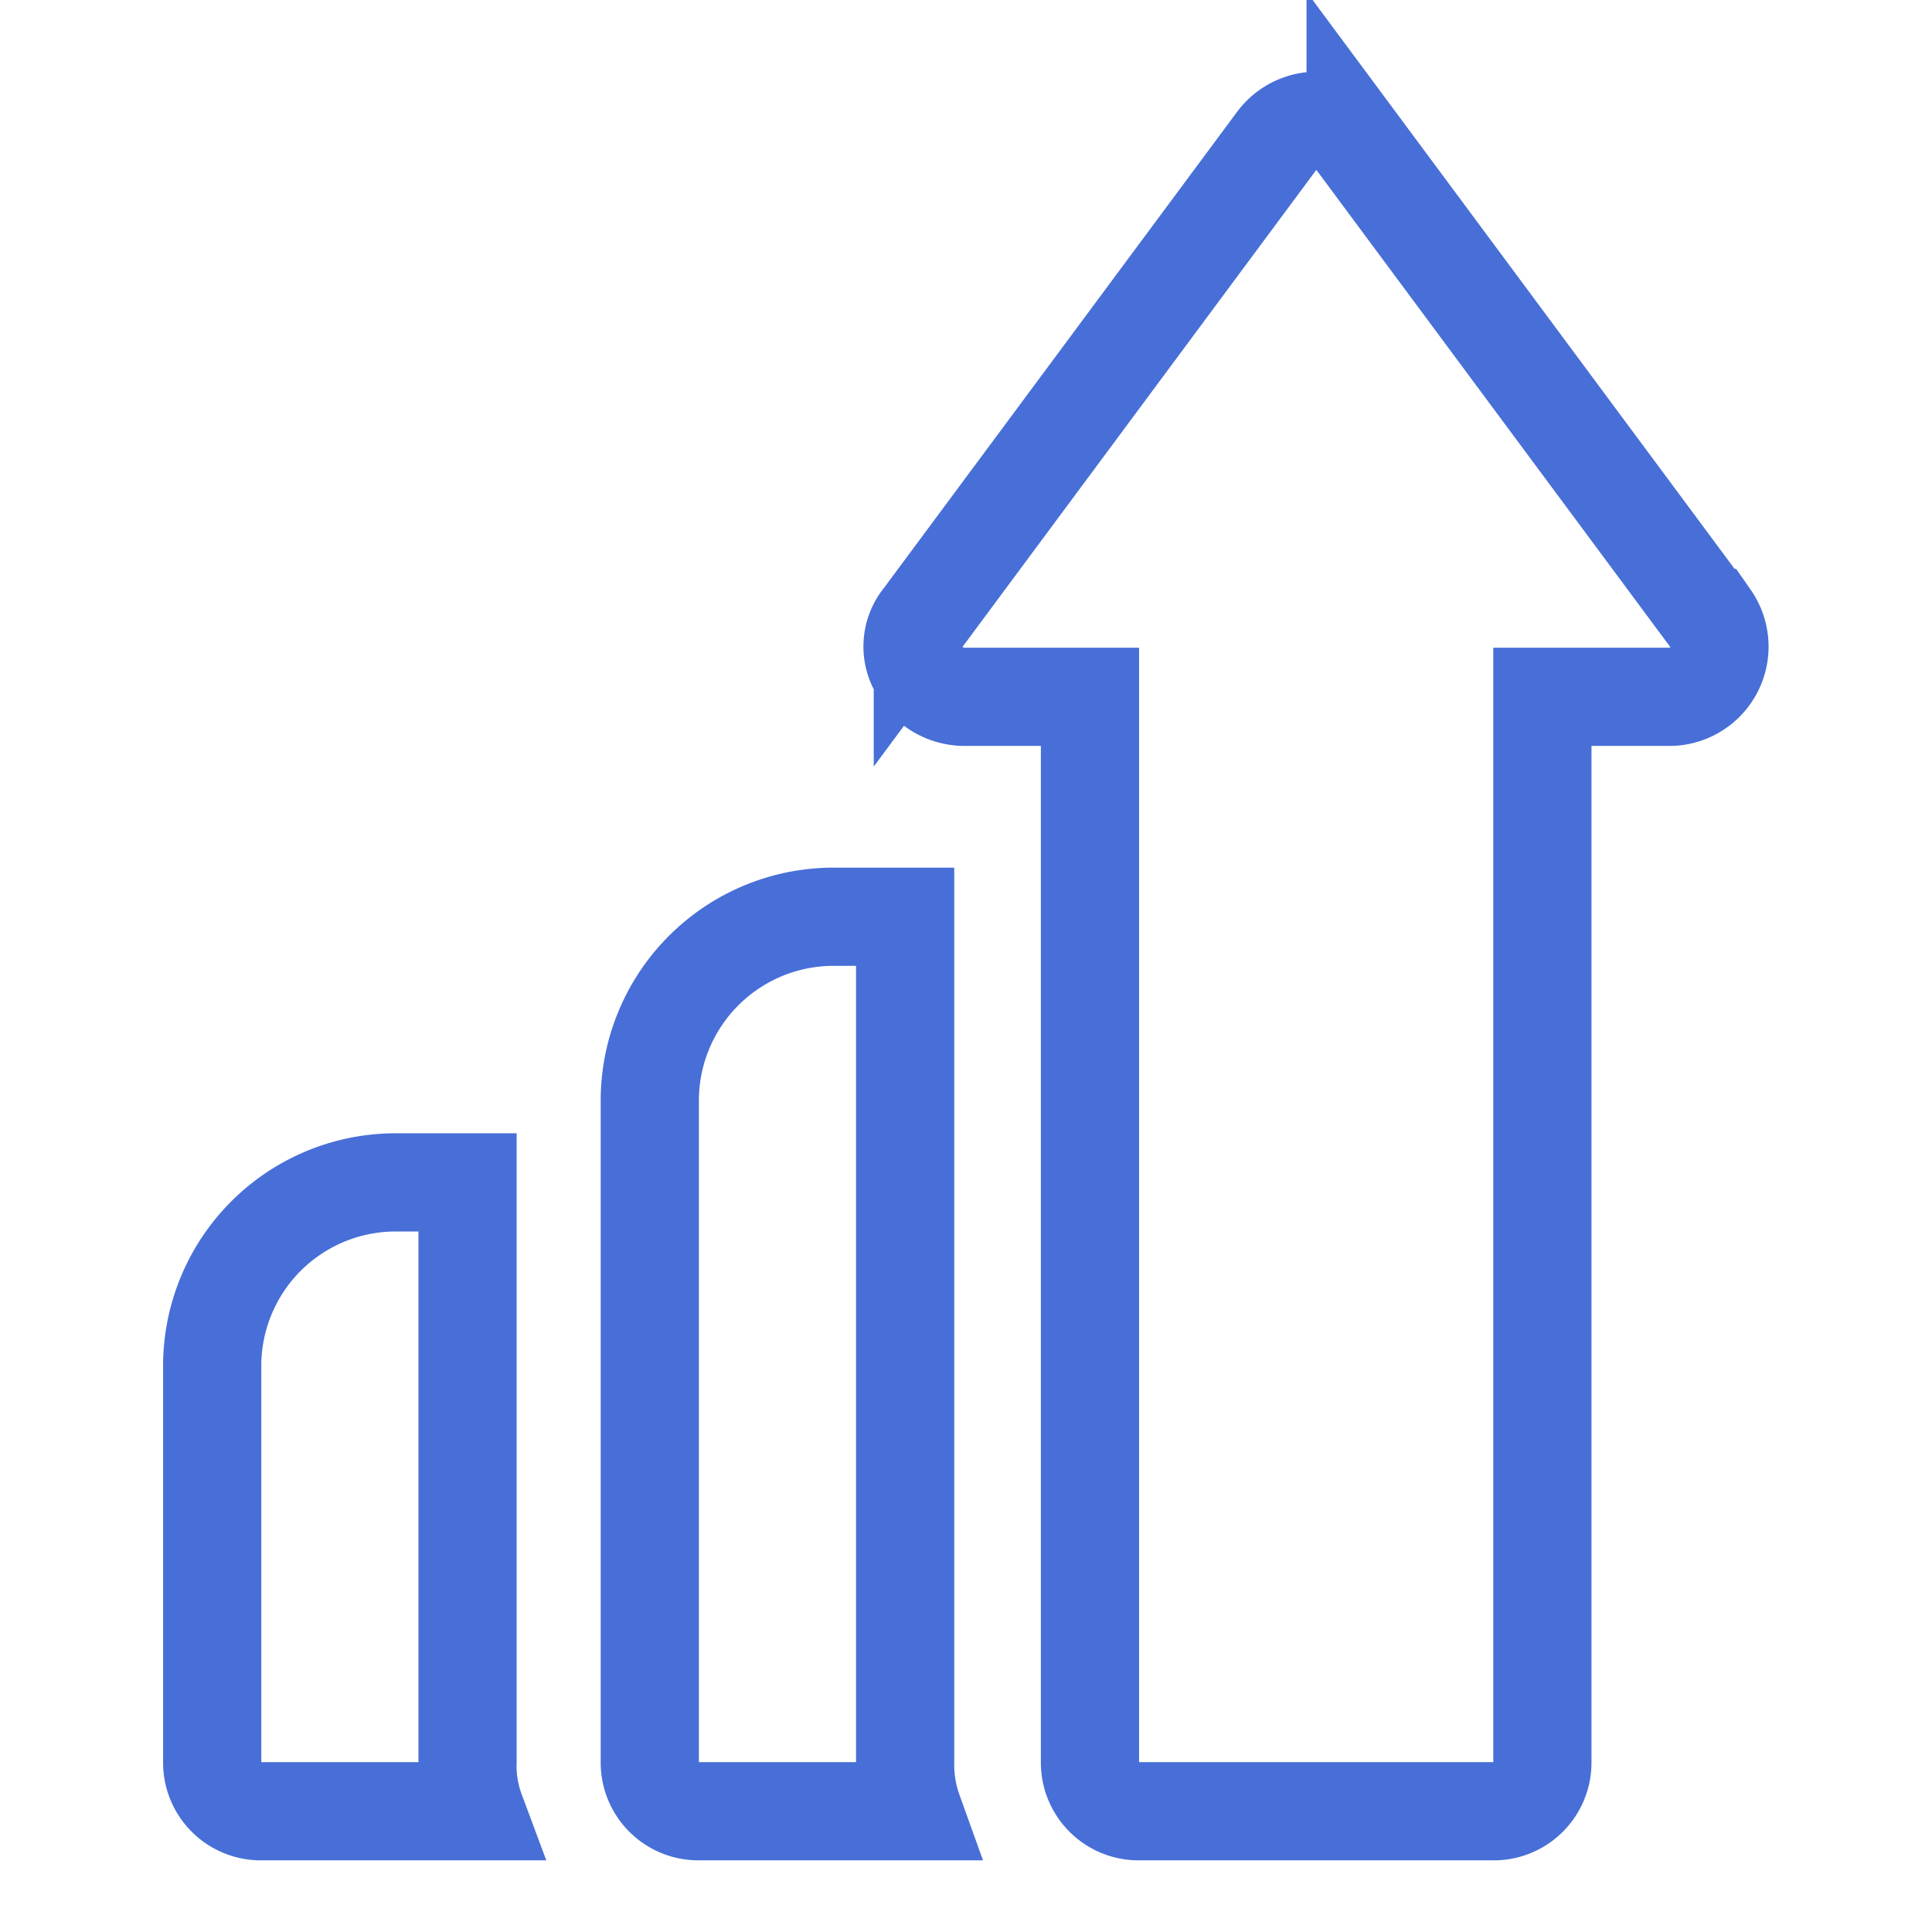
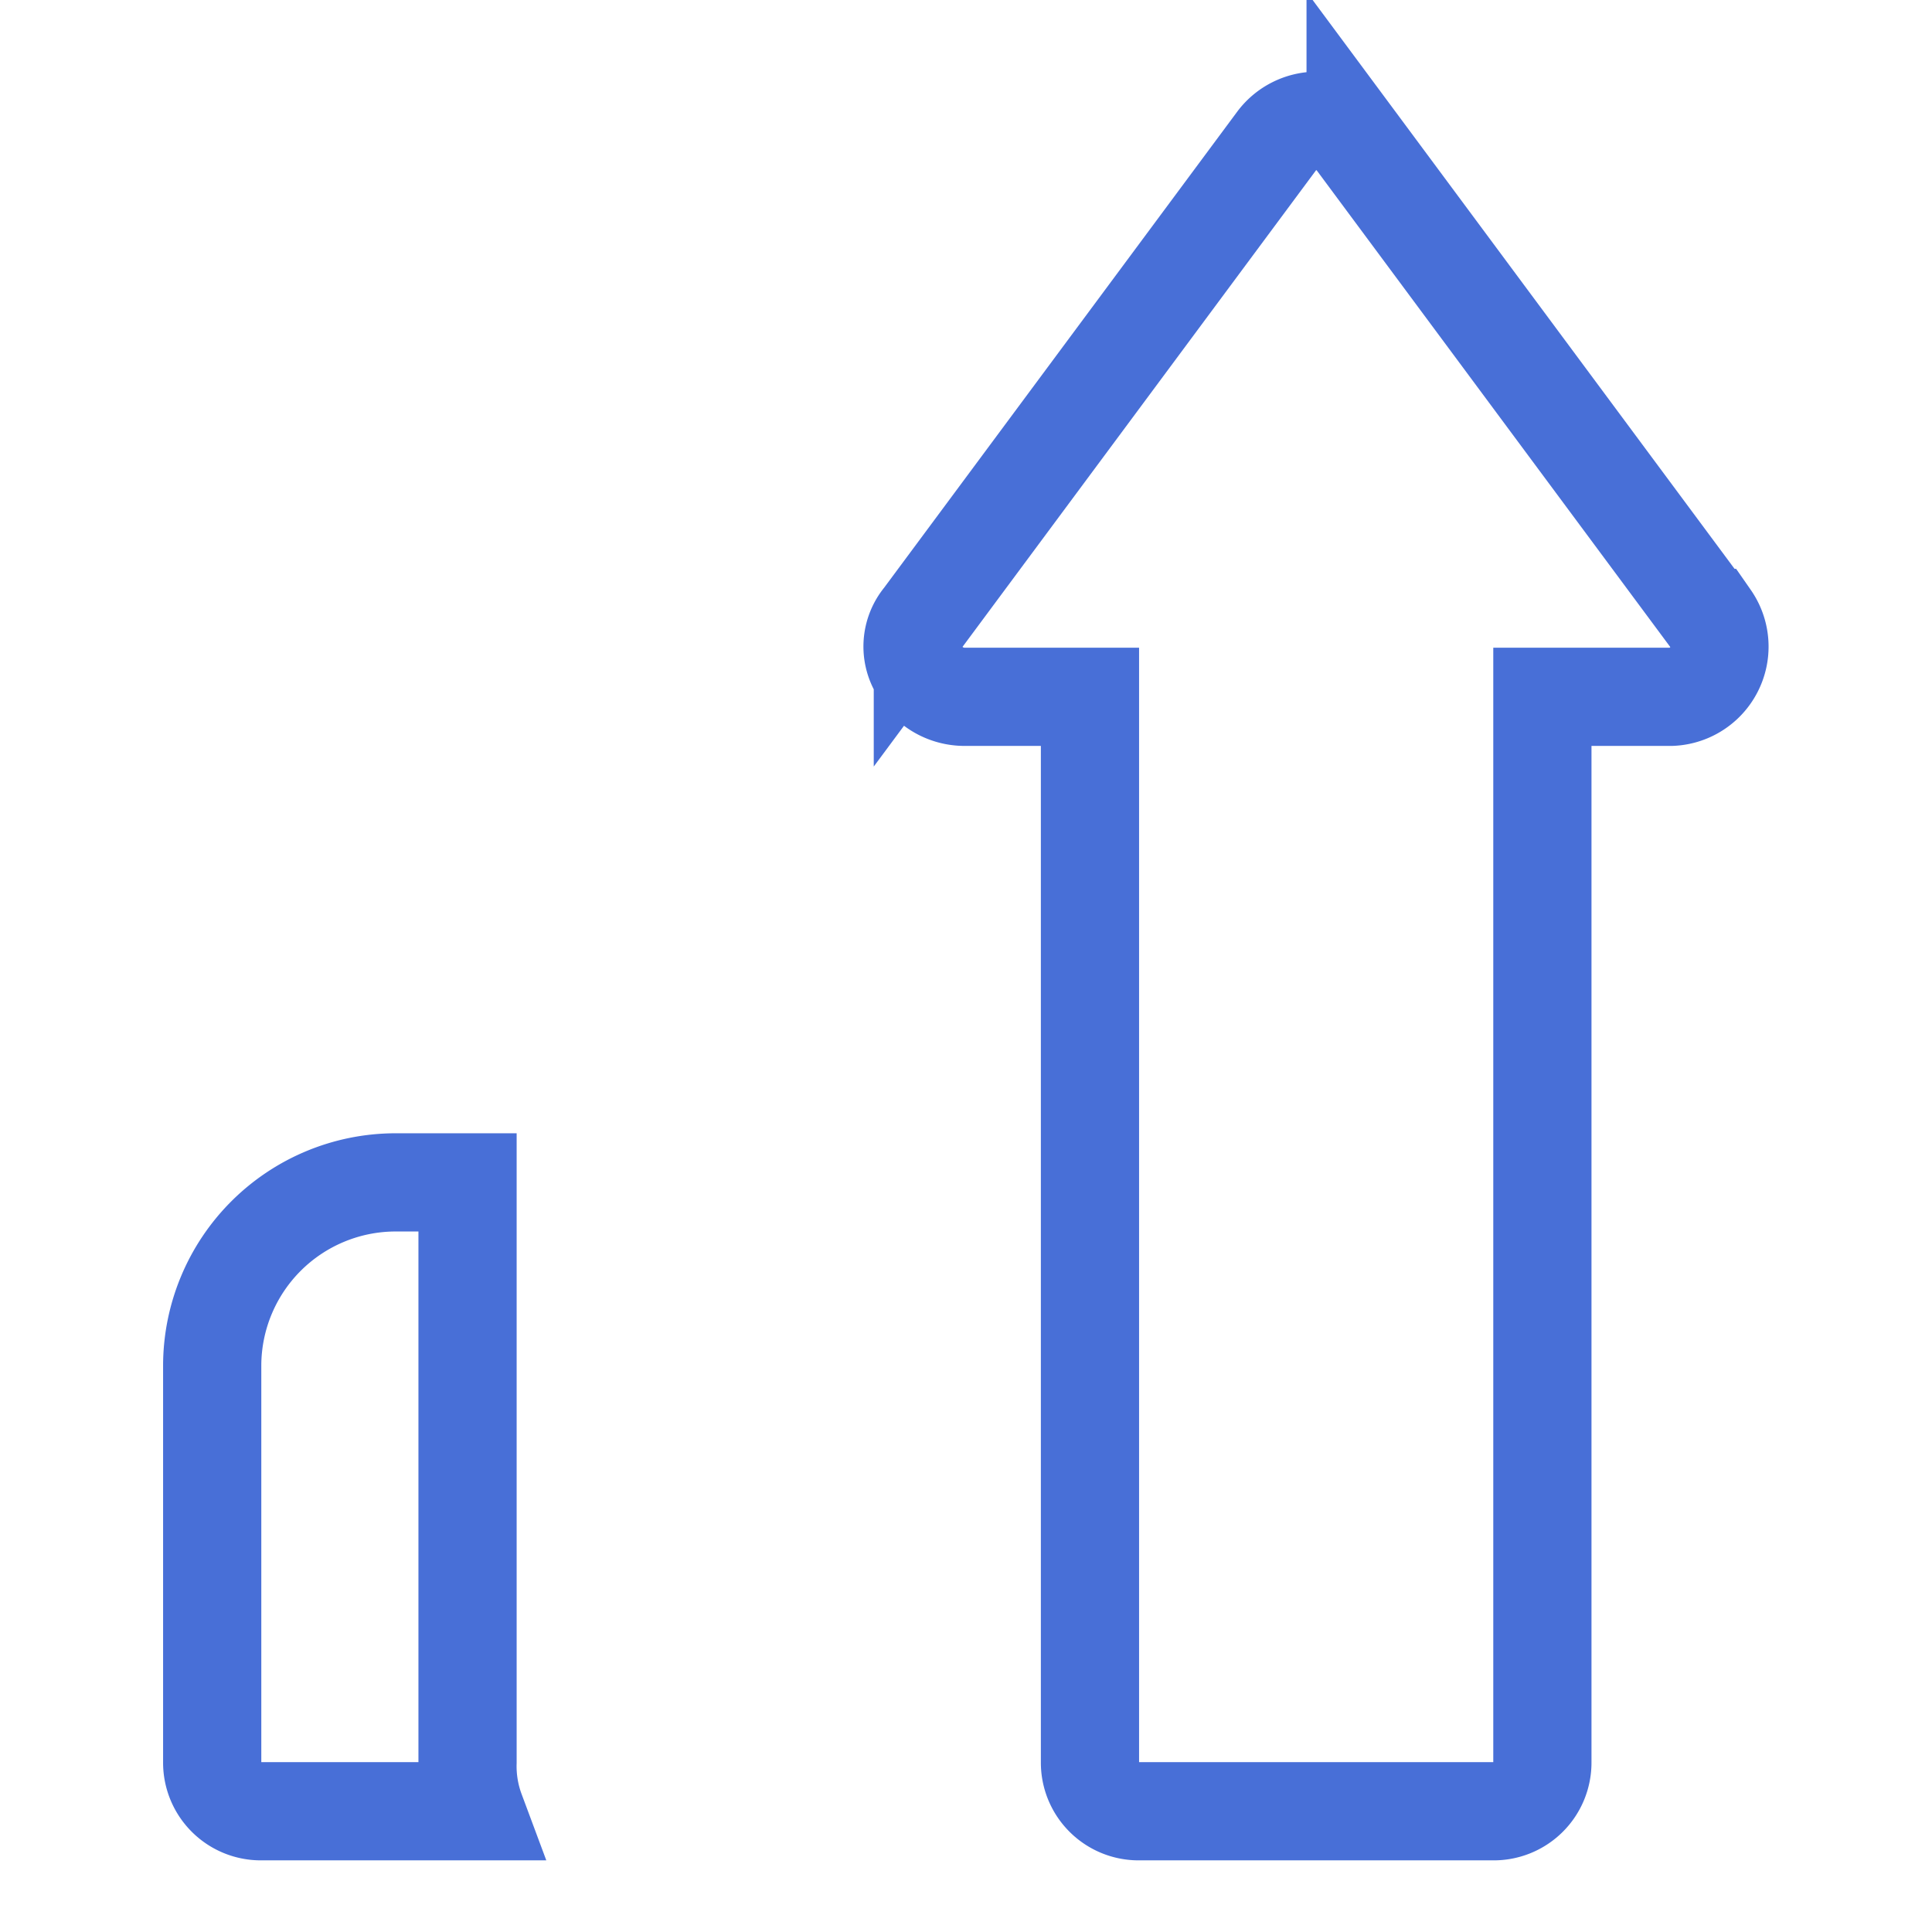
<svg xmlns="http://www.w3.org/2000/svg" id="Layer_1" viewBox="0 0 60 60">
  <defs>
    <style>.cls-1{fill:none;stroke:#486fd7;stroke-miterlimit:10;stroke-width:3.05px;}</style>
  </defs>
  <path class="cls-1" d="M14.52,36.72H12.26a5.7,5.7,0,0,0-5.67,5.67V54.73a1.51,1.51,0,0,0,1.52,1.52h6.66a4,4,0,0,1-.25-1.52Z" />
  <path class="cls-1" d="M53.1,19.19l-11-14.83a1.6,1.6,0,0,0-1.22-.61,1.57,1.57,0,0,0-1.22.61l-11,14.83a1.39,1.39,0,0,0-.13,1.59,1.61,1.61,0,0,0,1.41.86h3.91V54.73a1.51,1.51,0,0,0,1.52,1.52h11a1.51,1.51,0,0,0,1.53-1.52V21.64h4a1.56,1.56,0,0,0,1.22-2.45Z" />
-   <path class="cls-1" d="M28.11,28.47H25.86a5.71,5.71,0,0,0-5.68,5.68V54.73a1.51,1.51,0,0,0,1.52,1.52h6.66a4.26,4.26,0,0,1-.25-1.52Z" />
</svg>